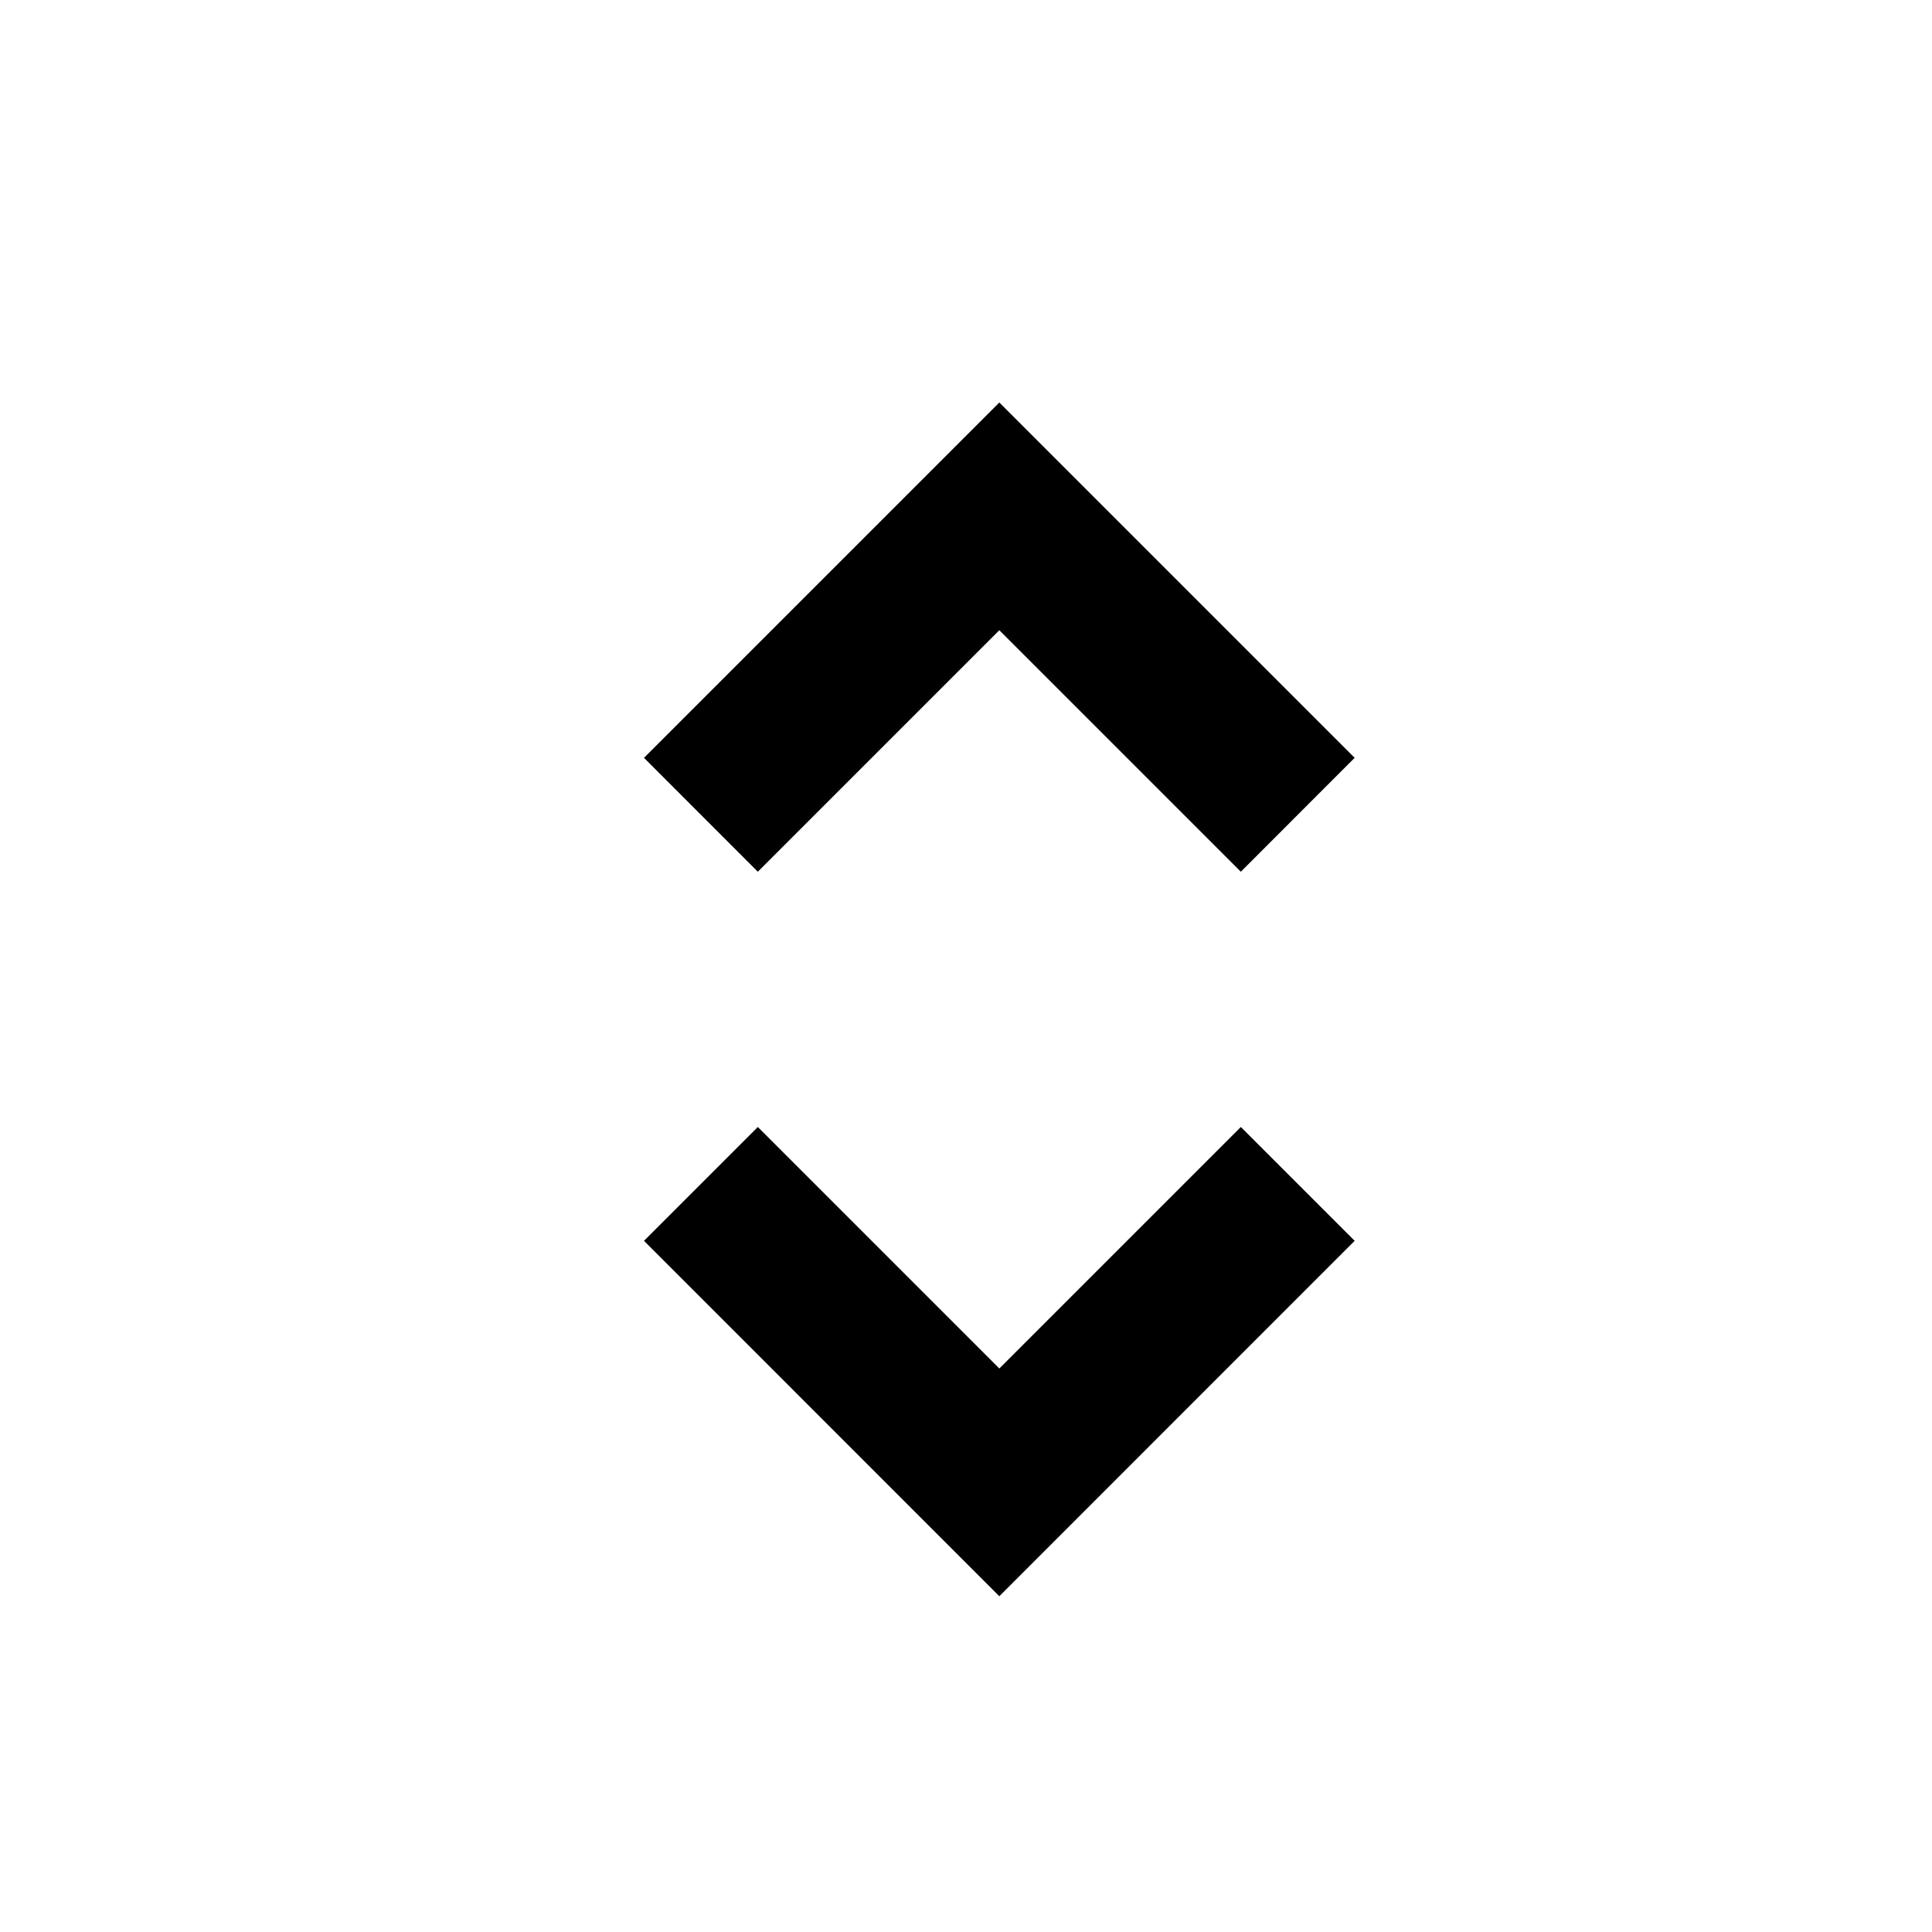
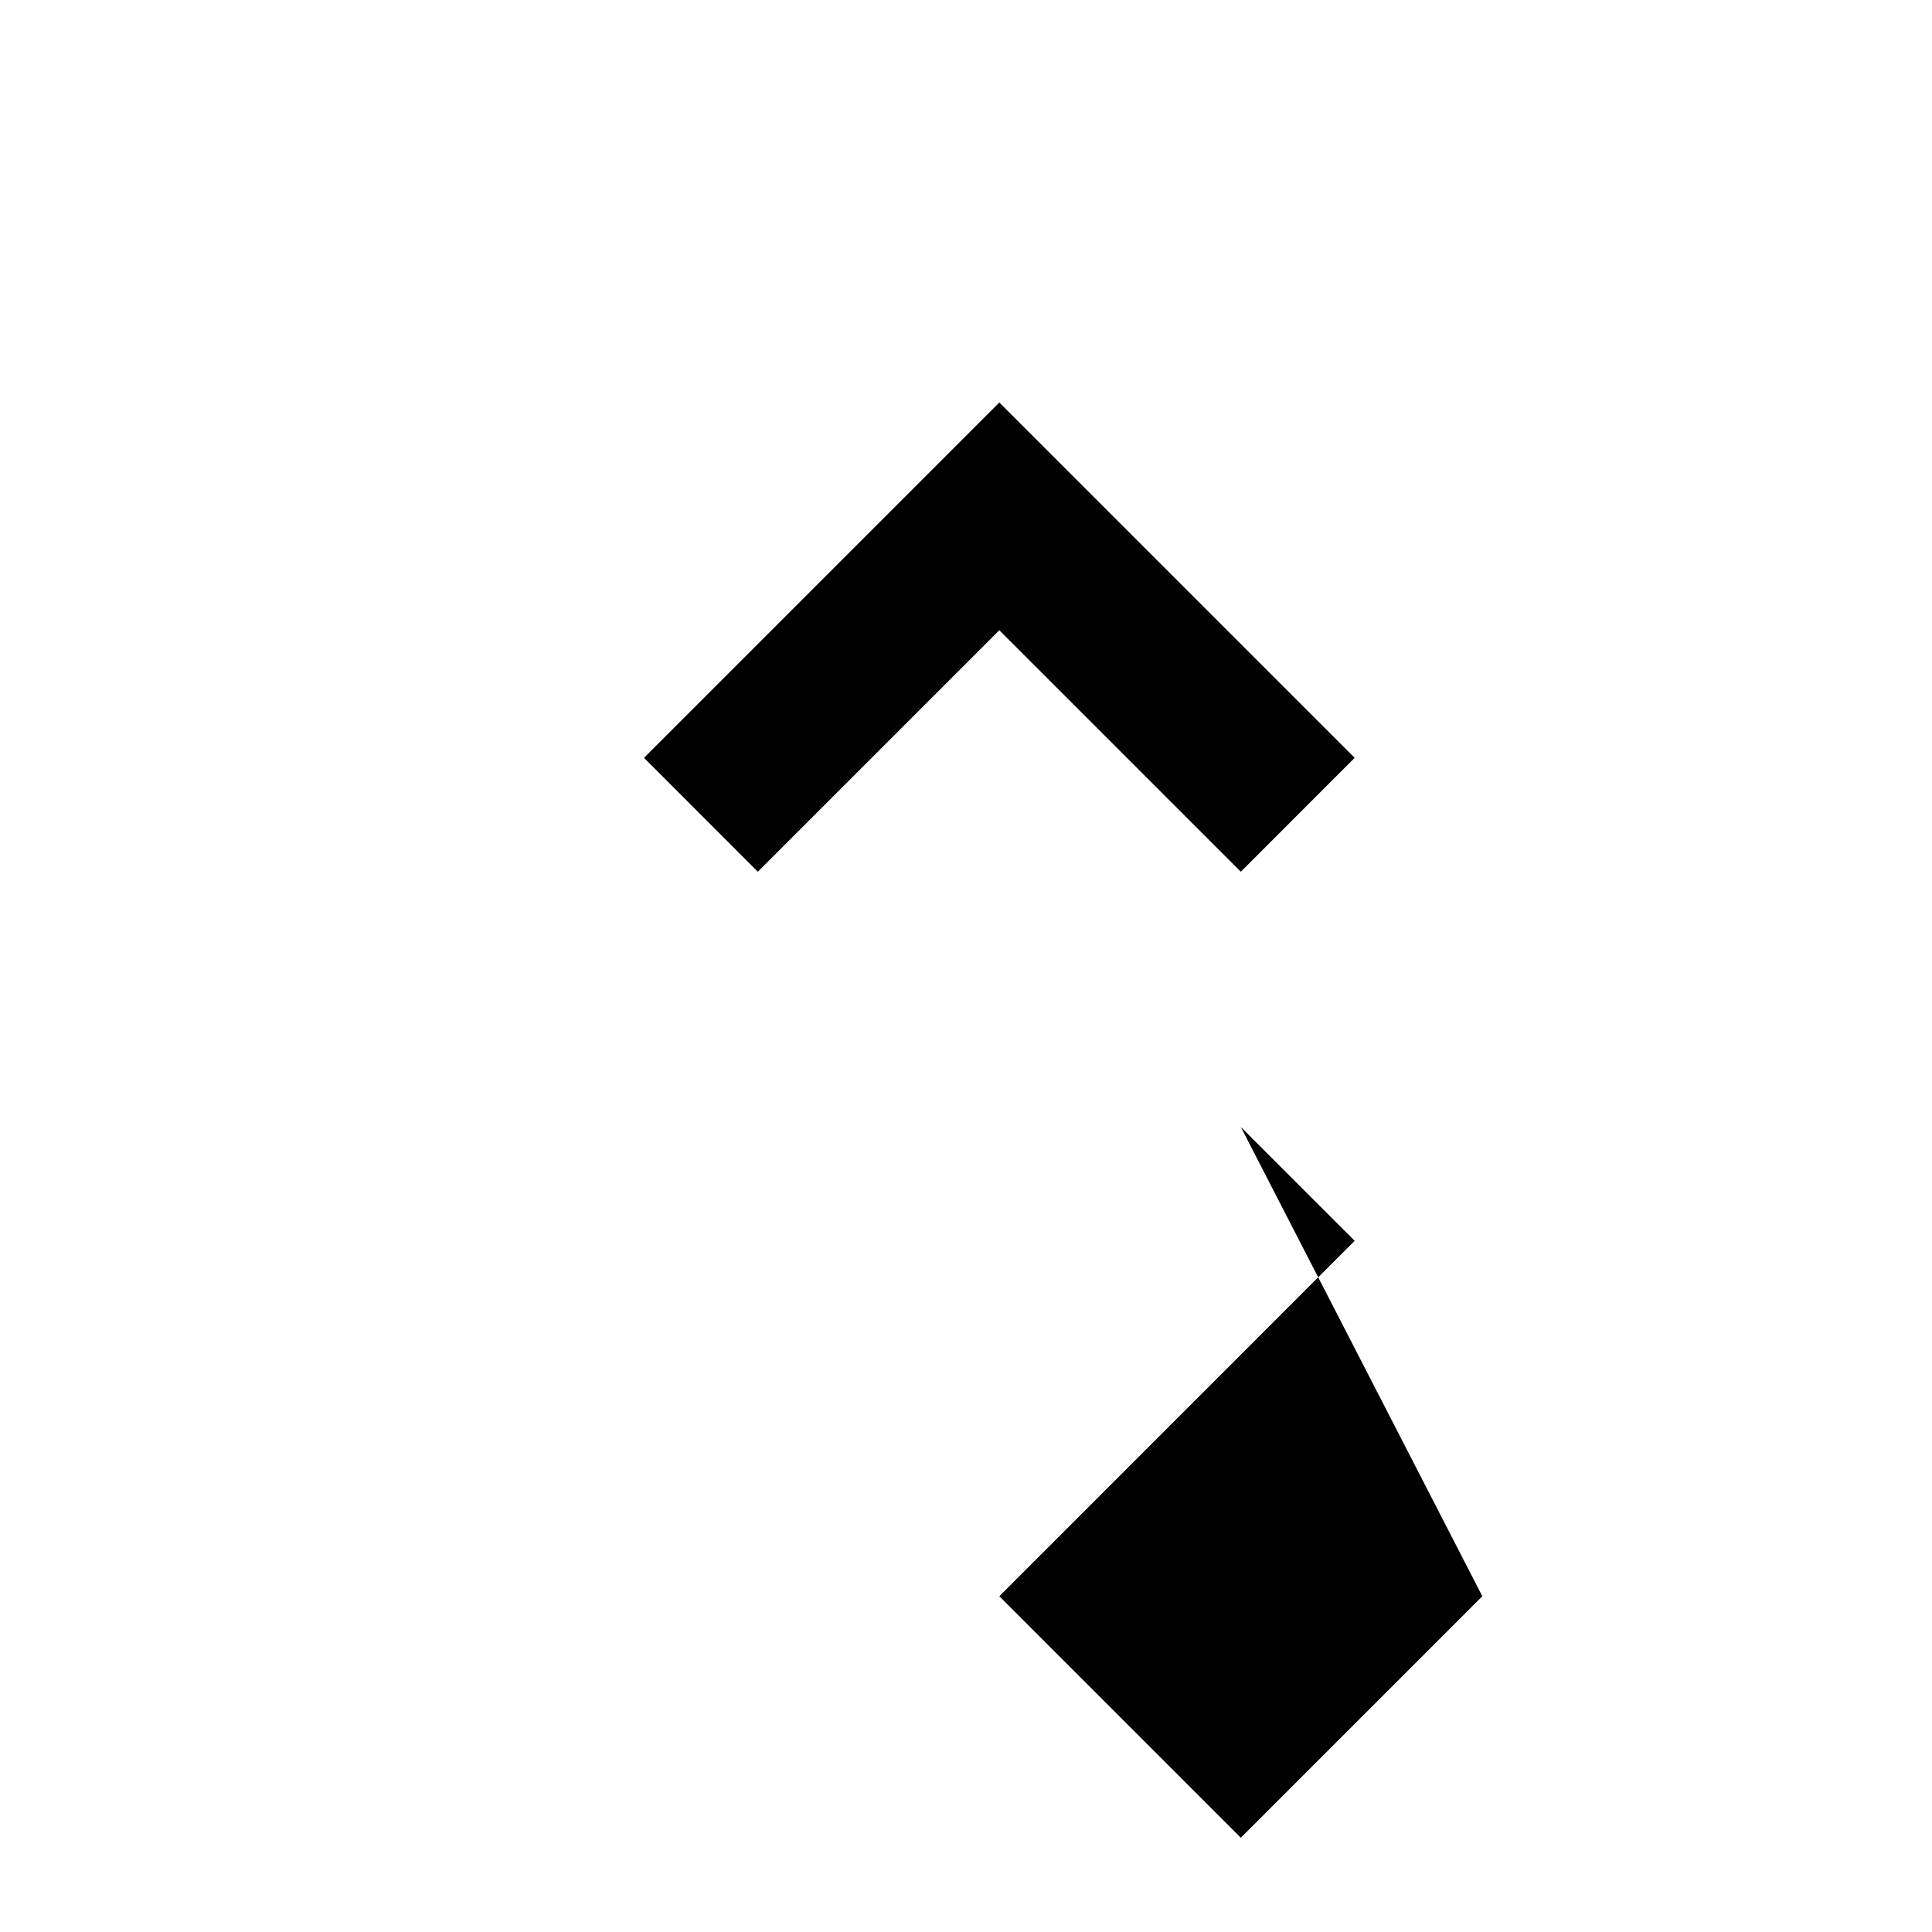
<svg xmlns="http://www.w3.org/2000/svg" width="24" height="24" viewBox="0 0 24 24">
-   <path fill="#000" fill-rule="nonzero" d="M15.414 14l1.414 1.414-4.414 4.415L8 15.414 9.414 14l3 3 3-3zm-3-9l4.414 4.414-1.414 1.415-3-3-3 3L8 9.414 12.414 5z" />
+   <path fill="#000" fill-rule="nonzero" d="M15.414 14l1.414 1.414-4.414 4.415l3 3 3-3zm-3-9l4.414 4.414-1.414 1.415-3-3-3 3L8 9.414 12.414 5z" />
</svg>